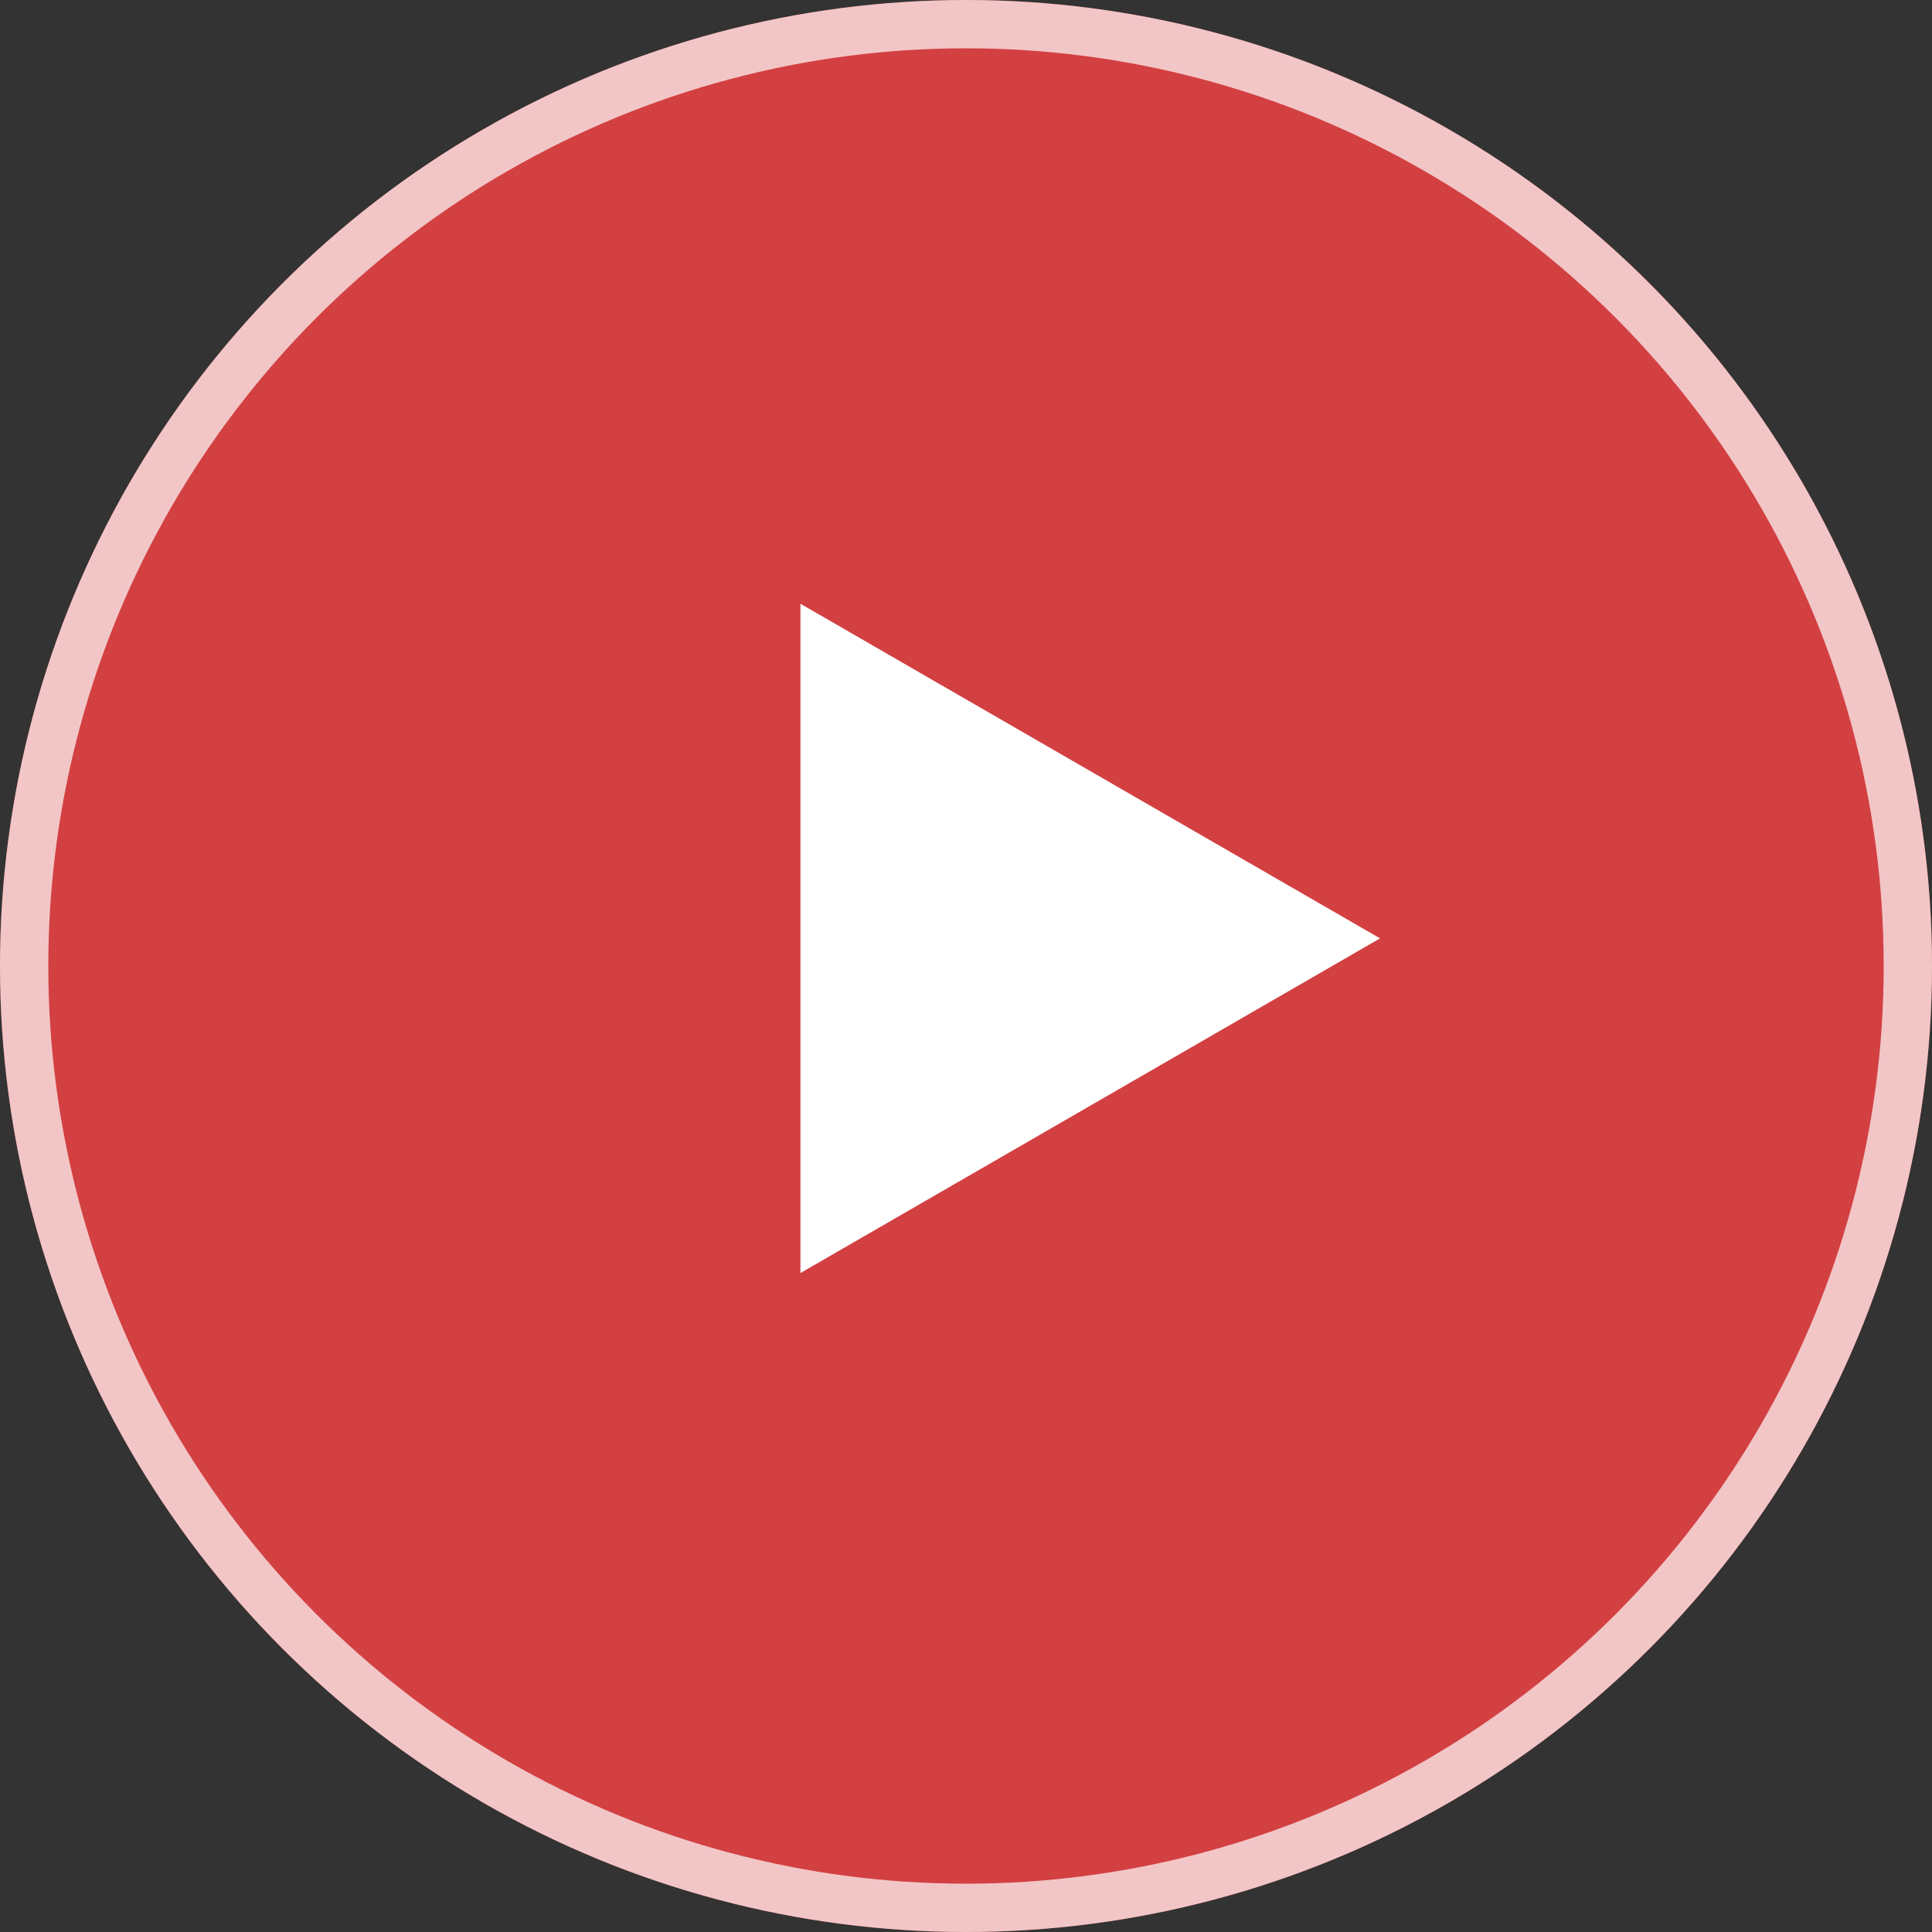
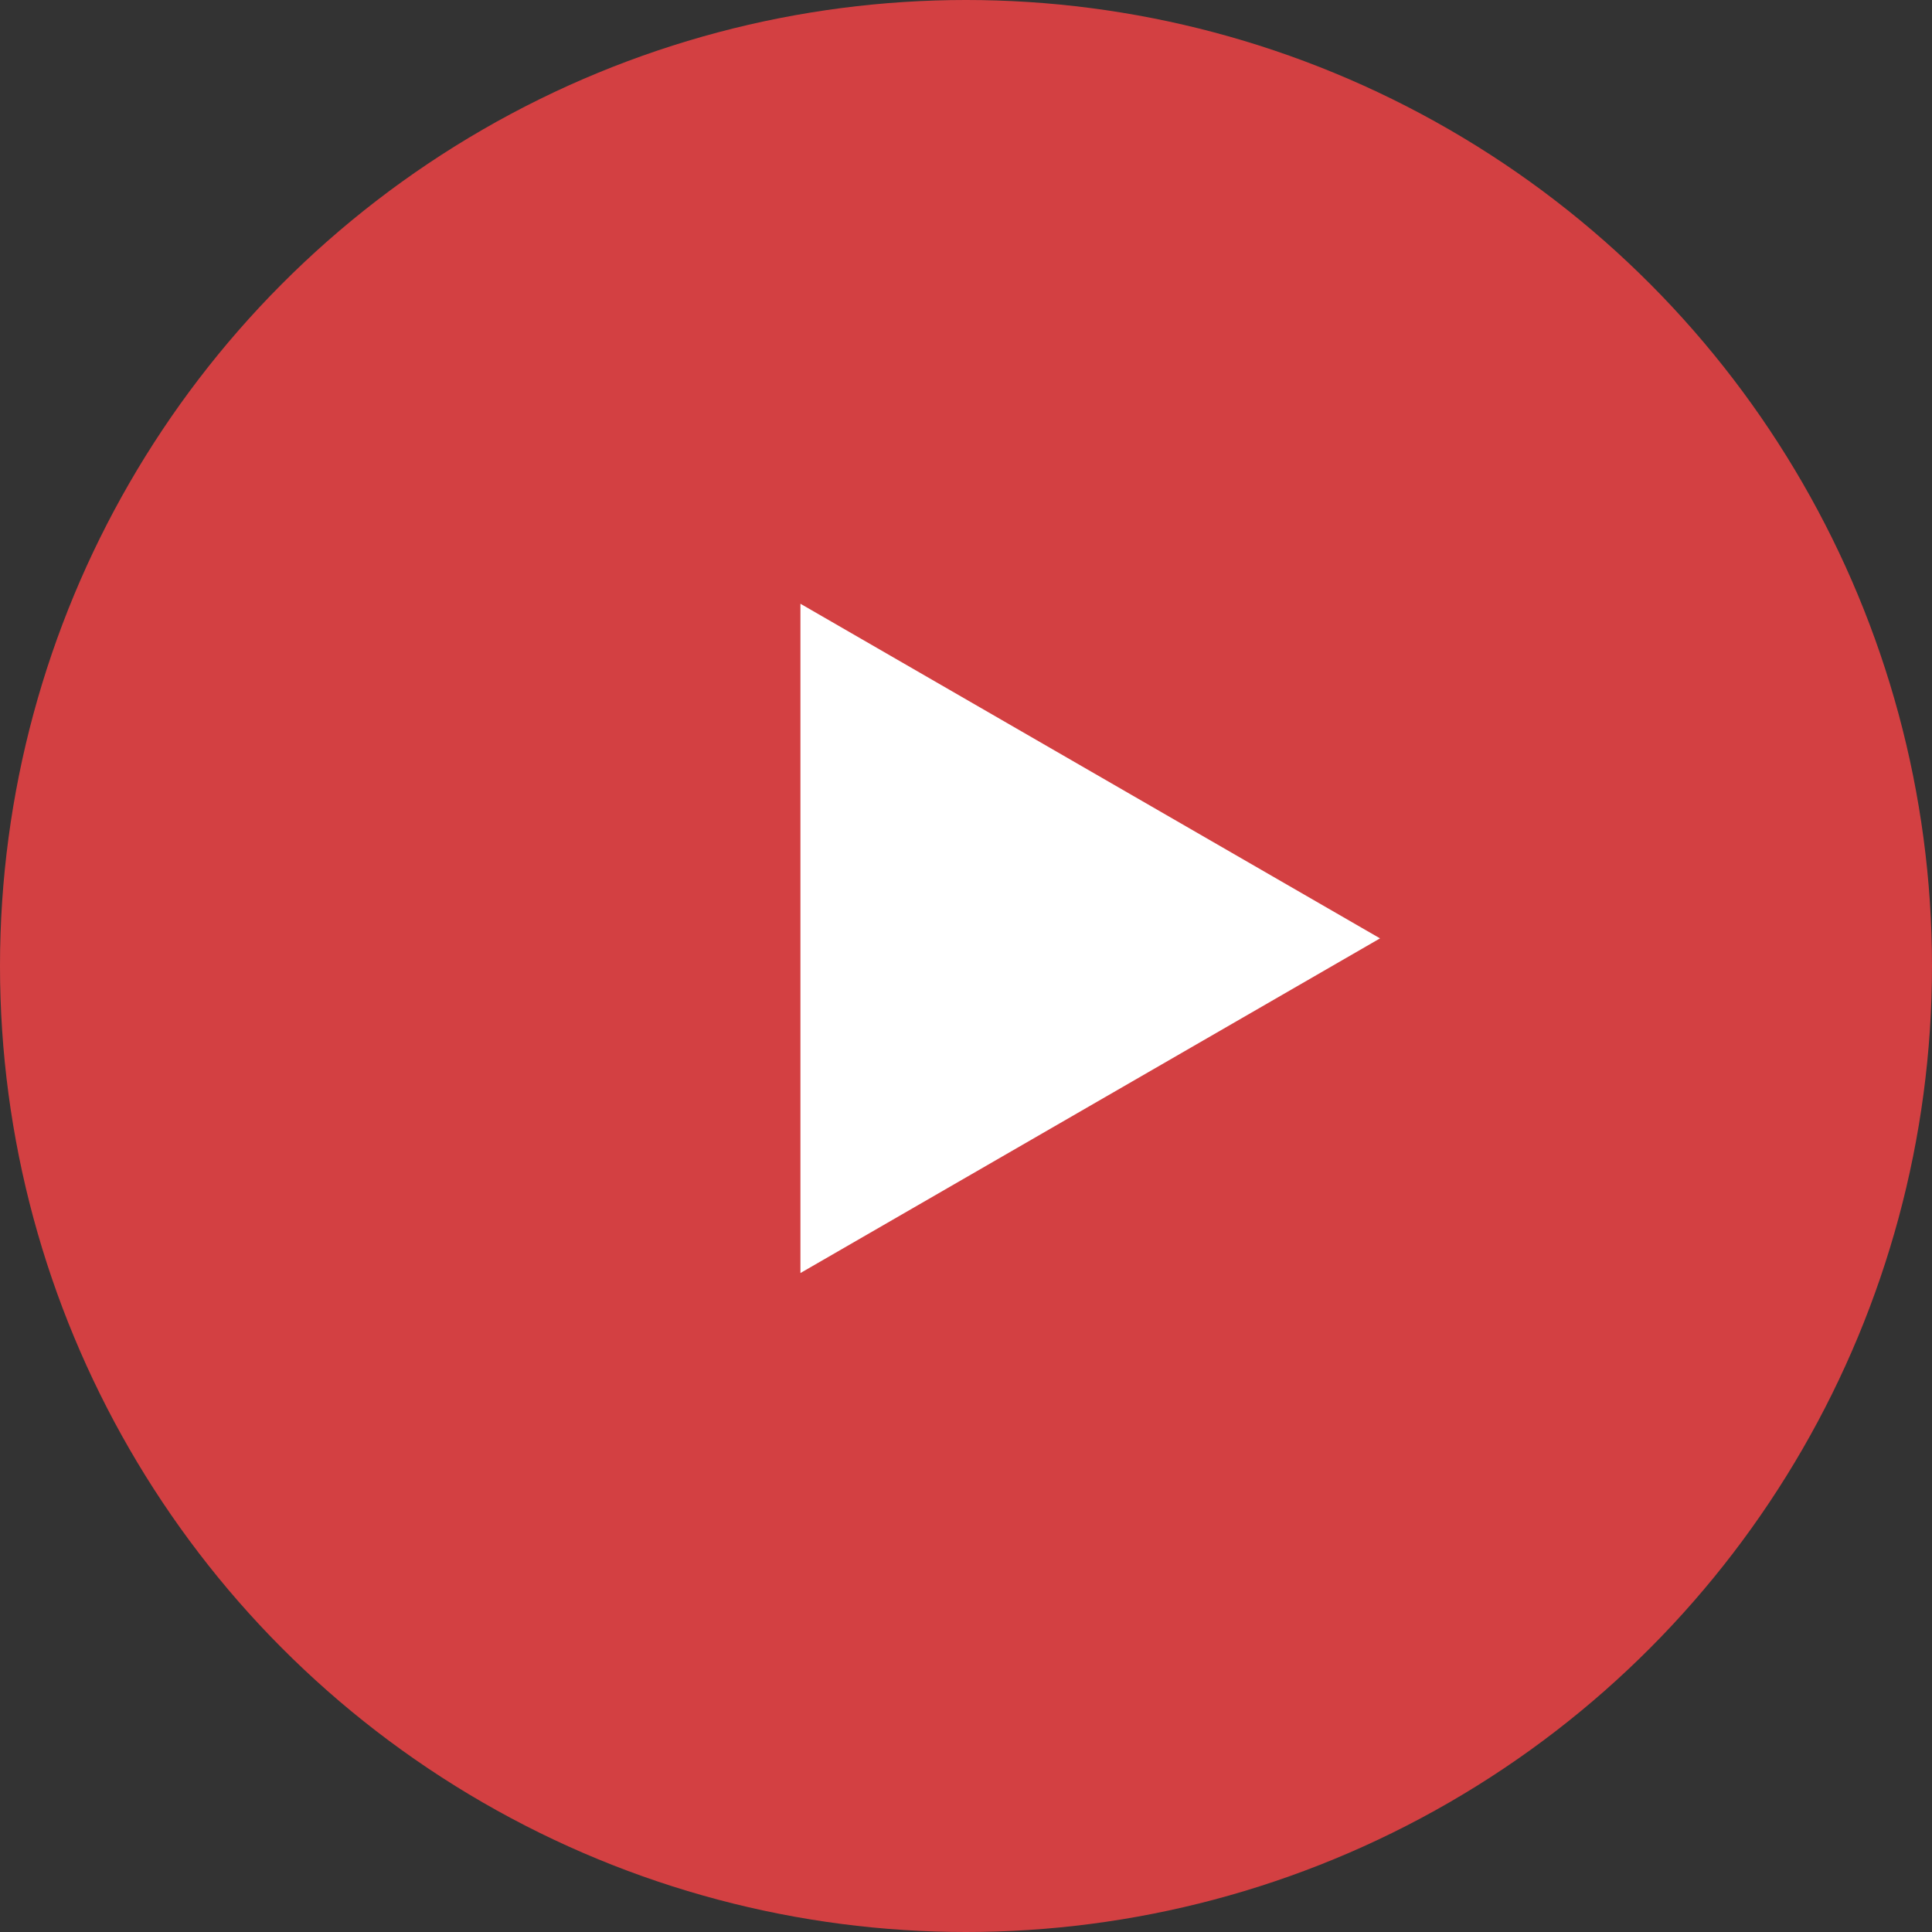
<svg xmlns="http://www.w3.org/2000/svg" width="40" height="40" fill="none">
  <rect width="100%" height="100%" fill="#333333" stroke="none" />
  <circle cx="20" cy="20" r="20" fill="#fb4446" fill-opacity=".8" />
-   <circle cx="20" cy="20" r="19.5" stroke="#fff" stroke-opacity=".7" />
  <path d="m28.572 19.428-12 6.929V12.5l12 6.928Z" fill="#fff" />
</svg>